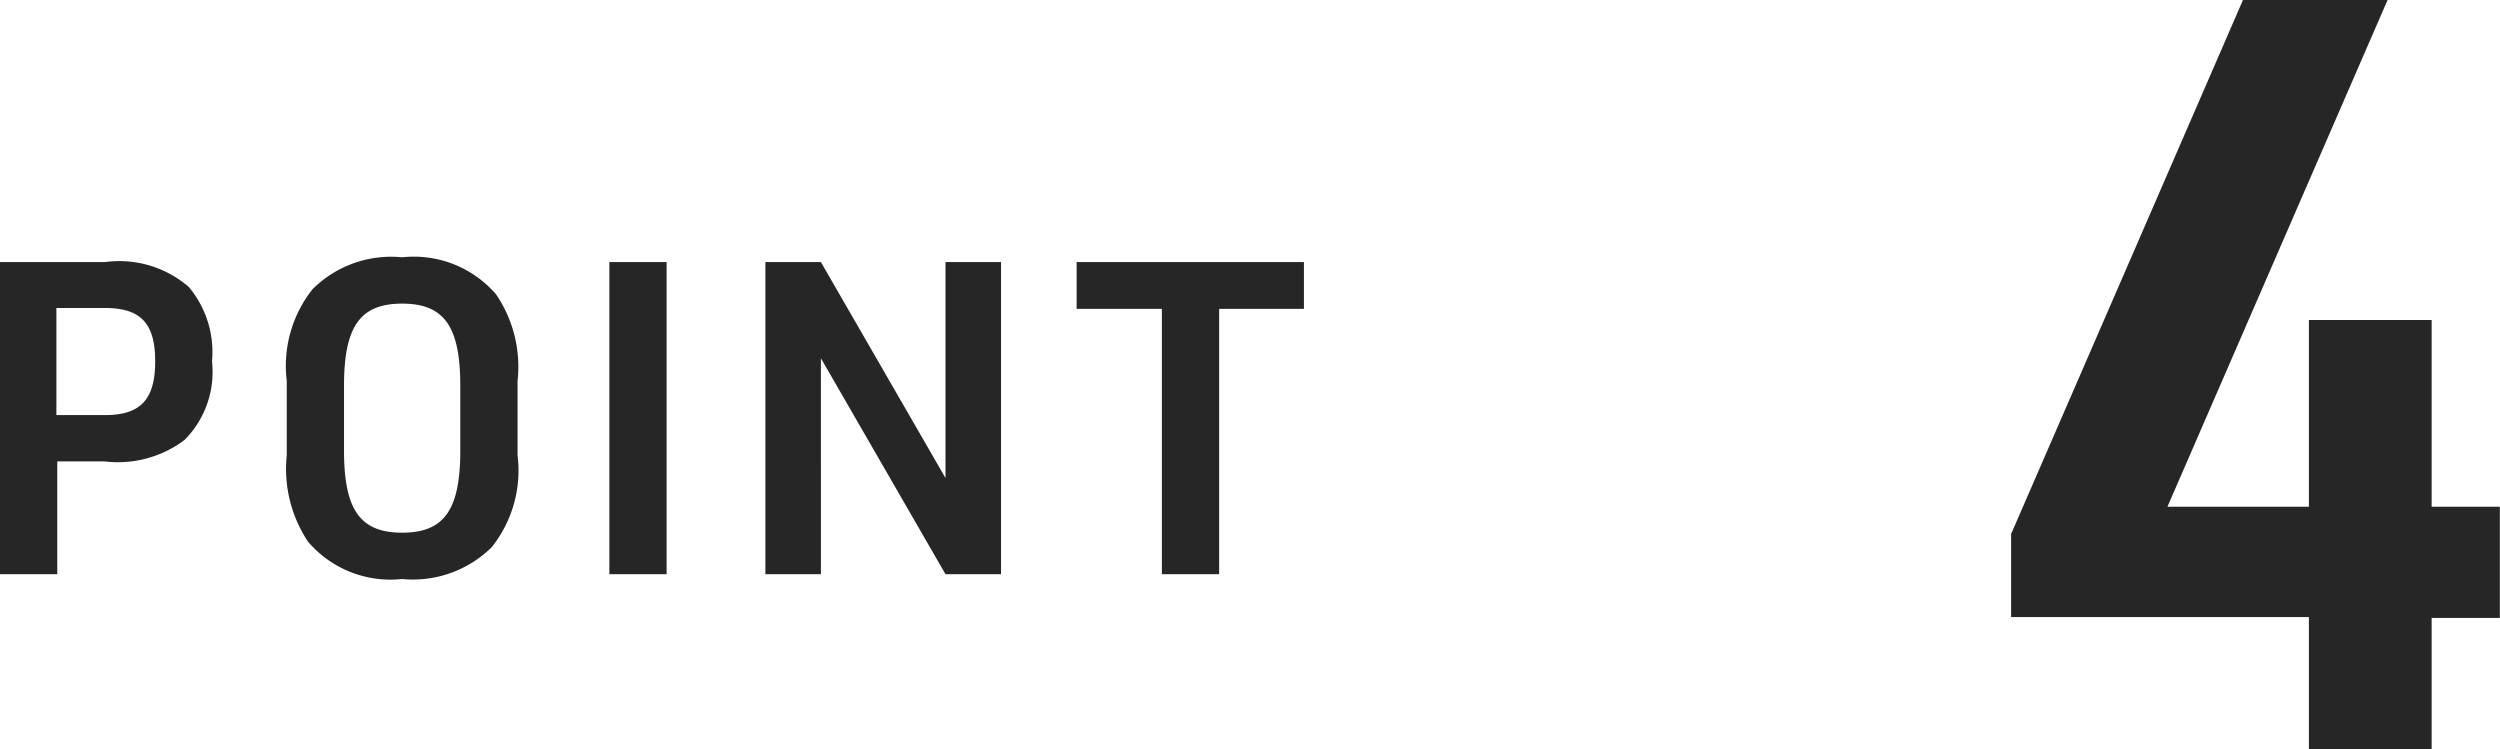
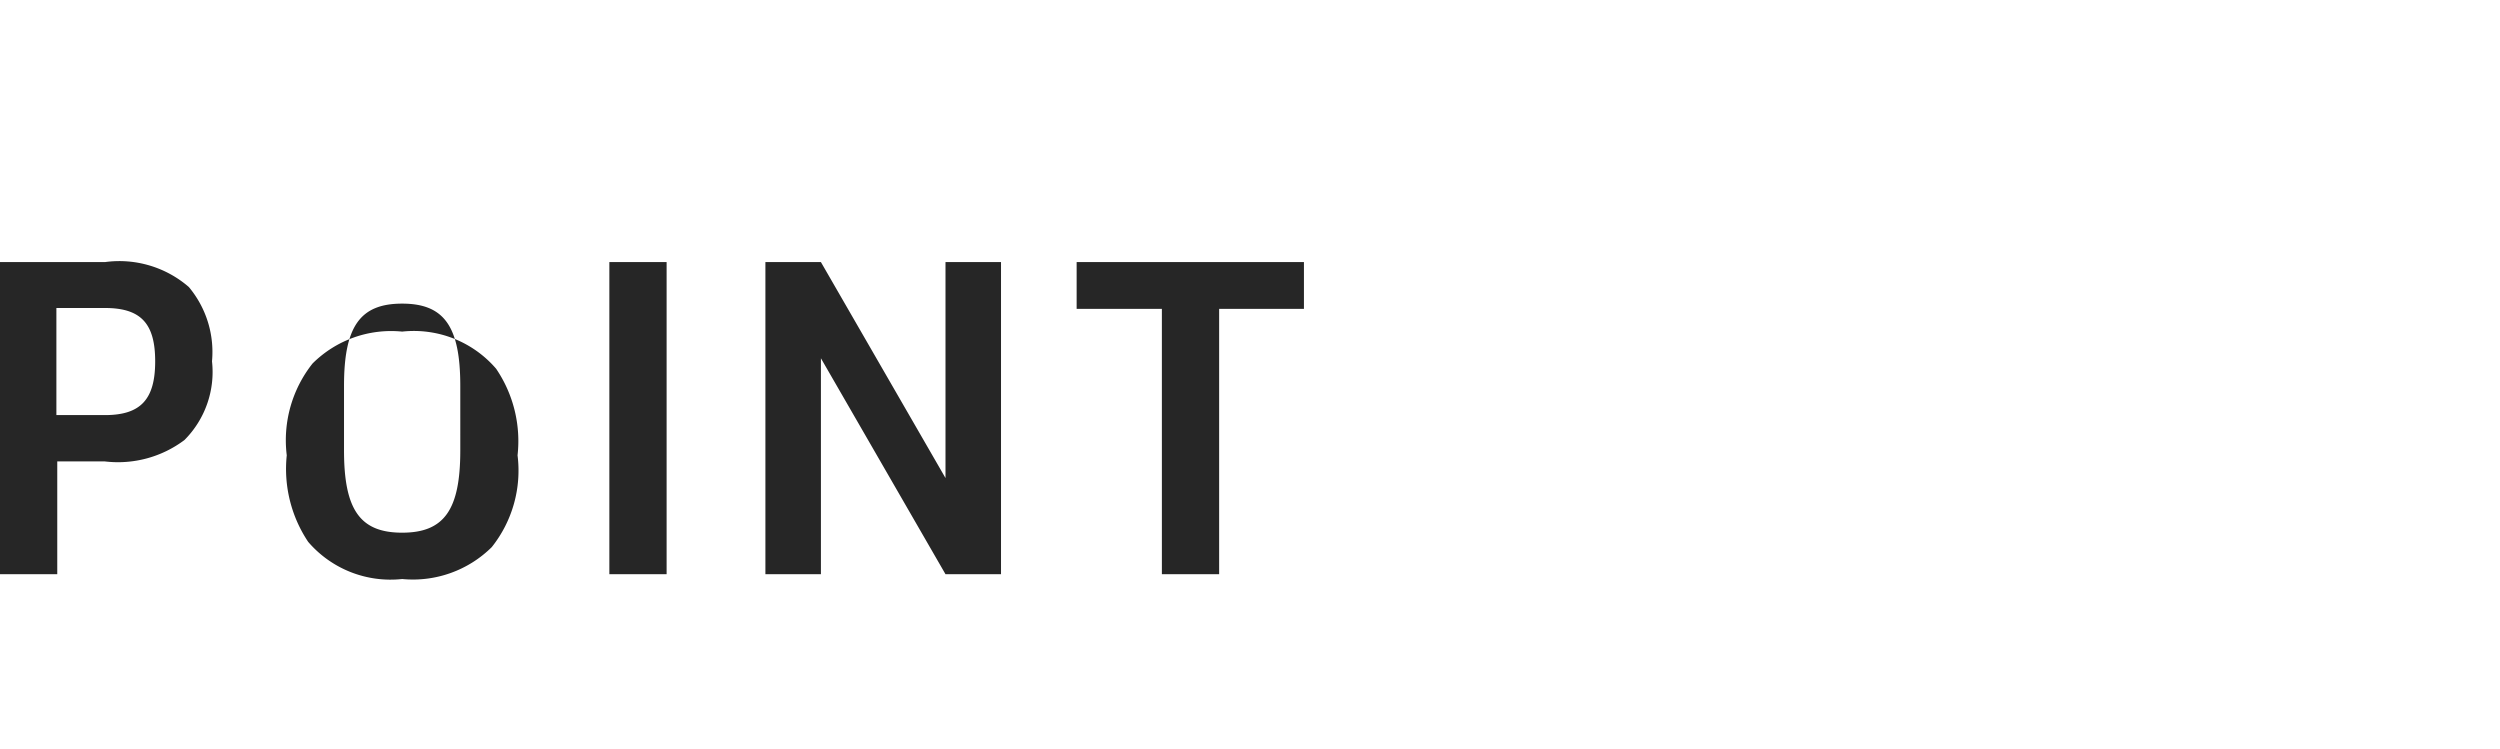
<svg xmlns="http://www.w3.org/2000/svg" width="57.192" height="17.136" viewBox="0 0 57.192 17.136">
  <g id="グループ_8" data-name="グループ 8" transform="translate(-36.88 -499.864)">
-     <path id="パス_361" data-name="パス 361" d="M7.7,0h2.808V-3h1.56V-5.544h-1.56V-9.816H7.7v4.272H4.464L9.5-17.136H6.192L.888-4.92v1.9H7.7Z" transform="translate(82 517)" fill="#262626" />
-     <path id="パス_360" data-name="パス 360" d="M2.19-2.58H3.28A2.529,2.529,0,0,0,5.1-3.07a2.205,2.205,0,0,0,.63-1.8,2.315,2.315,0,0,0-.53-1.7,2.427,2.427,0,0,0-1.92-.57H.88V0H2.19ZM2.17-3.64V-6.09H3.28c.82,0,1.15.35,1.15,1.22S4.1-3.64,3.28-3.64Zm5.27.92A3,3,0,0,0,7.93-.74a2.482,2.482,0,0,0,2.15.85,2.56,2.56,0,0,0,2.05-.73,2.811,2.811,0,0,0,.59-2.1v-1.7a2.947,2.947,0,0,0-.49-1.98,2.482,2.482,0,0,0-2.15-.85,2.547,2.547,0,0,0-2.05.73,2.826,2.826,0,0,0-.59,2.1Zm3.97-.11c0,1.36-.37,1.88-1.33,1.88S8.75-1.47,8.75-2.83V-4.31c0-1.36.37-1.88,1.33-1.88s1.33.52,1.33,1.88ZM14.82,0h1.31V-7.14H14.82Zm3.57,0h1.27V-4.94L22.51,0h1.27V-7.14H22.51V-2.2L19.66-7.14H18.39Zm9.07,0h1.31V-6.07h1.94V-7.14h-5.2v1.07h1.95Z" transform="translate(36 513)" fill="#262626" />
+     <path id="パス_360" data-name="パス 360" d="M2.19-2.58H3.28A2.529,2.529,0,0,0,5.1-3.07a2.205,2.205,0,0,0,.63-1.8,2.315,2.315,0,0,0-.53-1.7,2.427,2.427,0,0,0-1.92-.57H.88V0H2.19ZM2.17-3.64V-6.09H3.28c.82,0,1.15.35,1.15,1.22S4.1-3.64,3.28-3.64Zm5.27.92A3,3,0,0,0,7.93-.74a2.482,2.482,0,0,0,2.15.85,2.56,2.56,0,0,0,2.05-.73,2.811,2.811,0,0,0,.59-2.1a2.947,2.947,0,0,0-.49-1.98,2.482,2.482,0,0,0-2.15-.85,2.547,2.547,0,0,0-2.05.73,2.826,2.826,0,0,0-.59,2.1Zm3.97-.11c0,1.36-.37,1.88-1.33,1.88S8.75-1.47,8.75-2.83V-4.31c0-1.36.37-1.88,1.33-1.88s1.33.52,1.33,1.88ZM14.82,0h1.31V-7.14H14.82Zm3.57,0h1.27V-4.94L22.51,0h1.27V-7.14H22.51V-2.2L19.66-7.14H18.39Zm9.07,0h1.31V-6.07h1.94V-7.14h-5.2v1.07h1.95Z" transform="translate(36 513)" fill="#262626" />
  </g>
</svg>